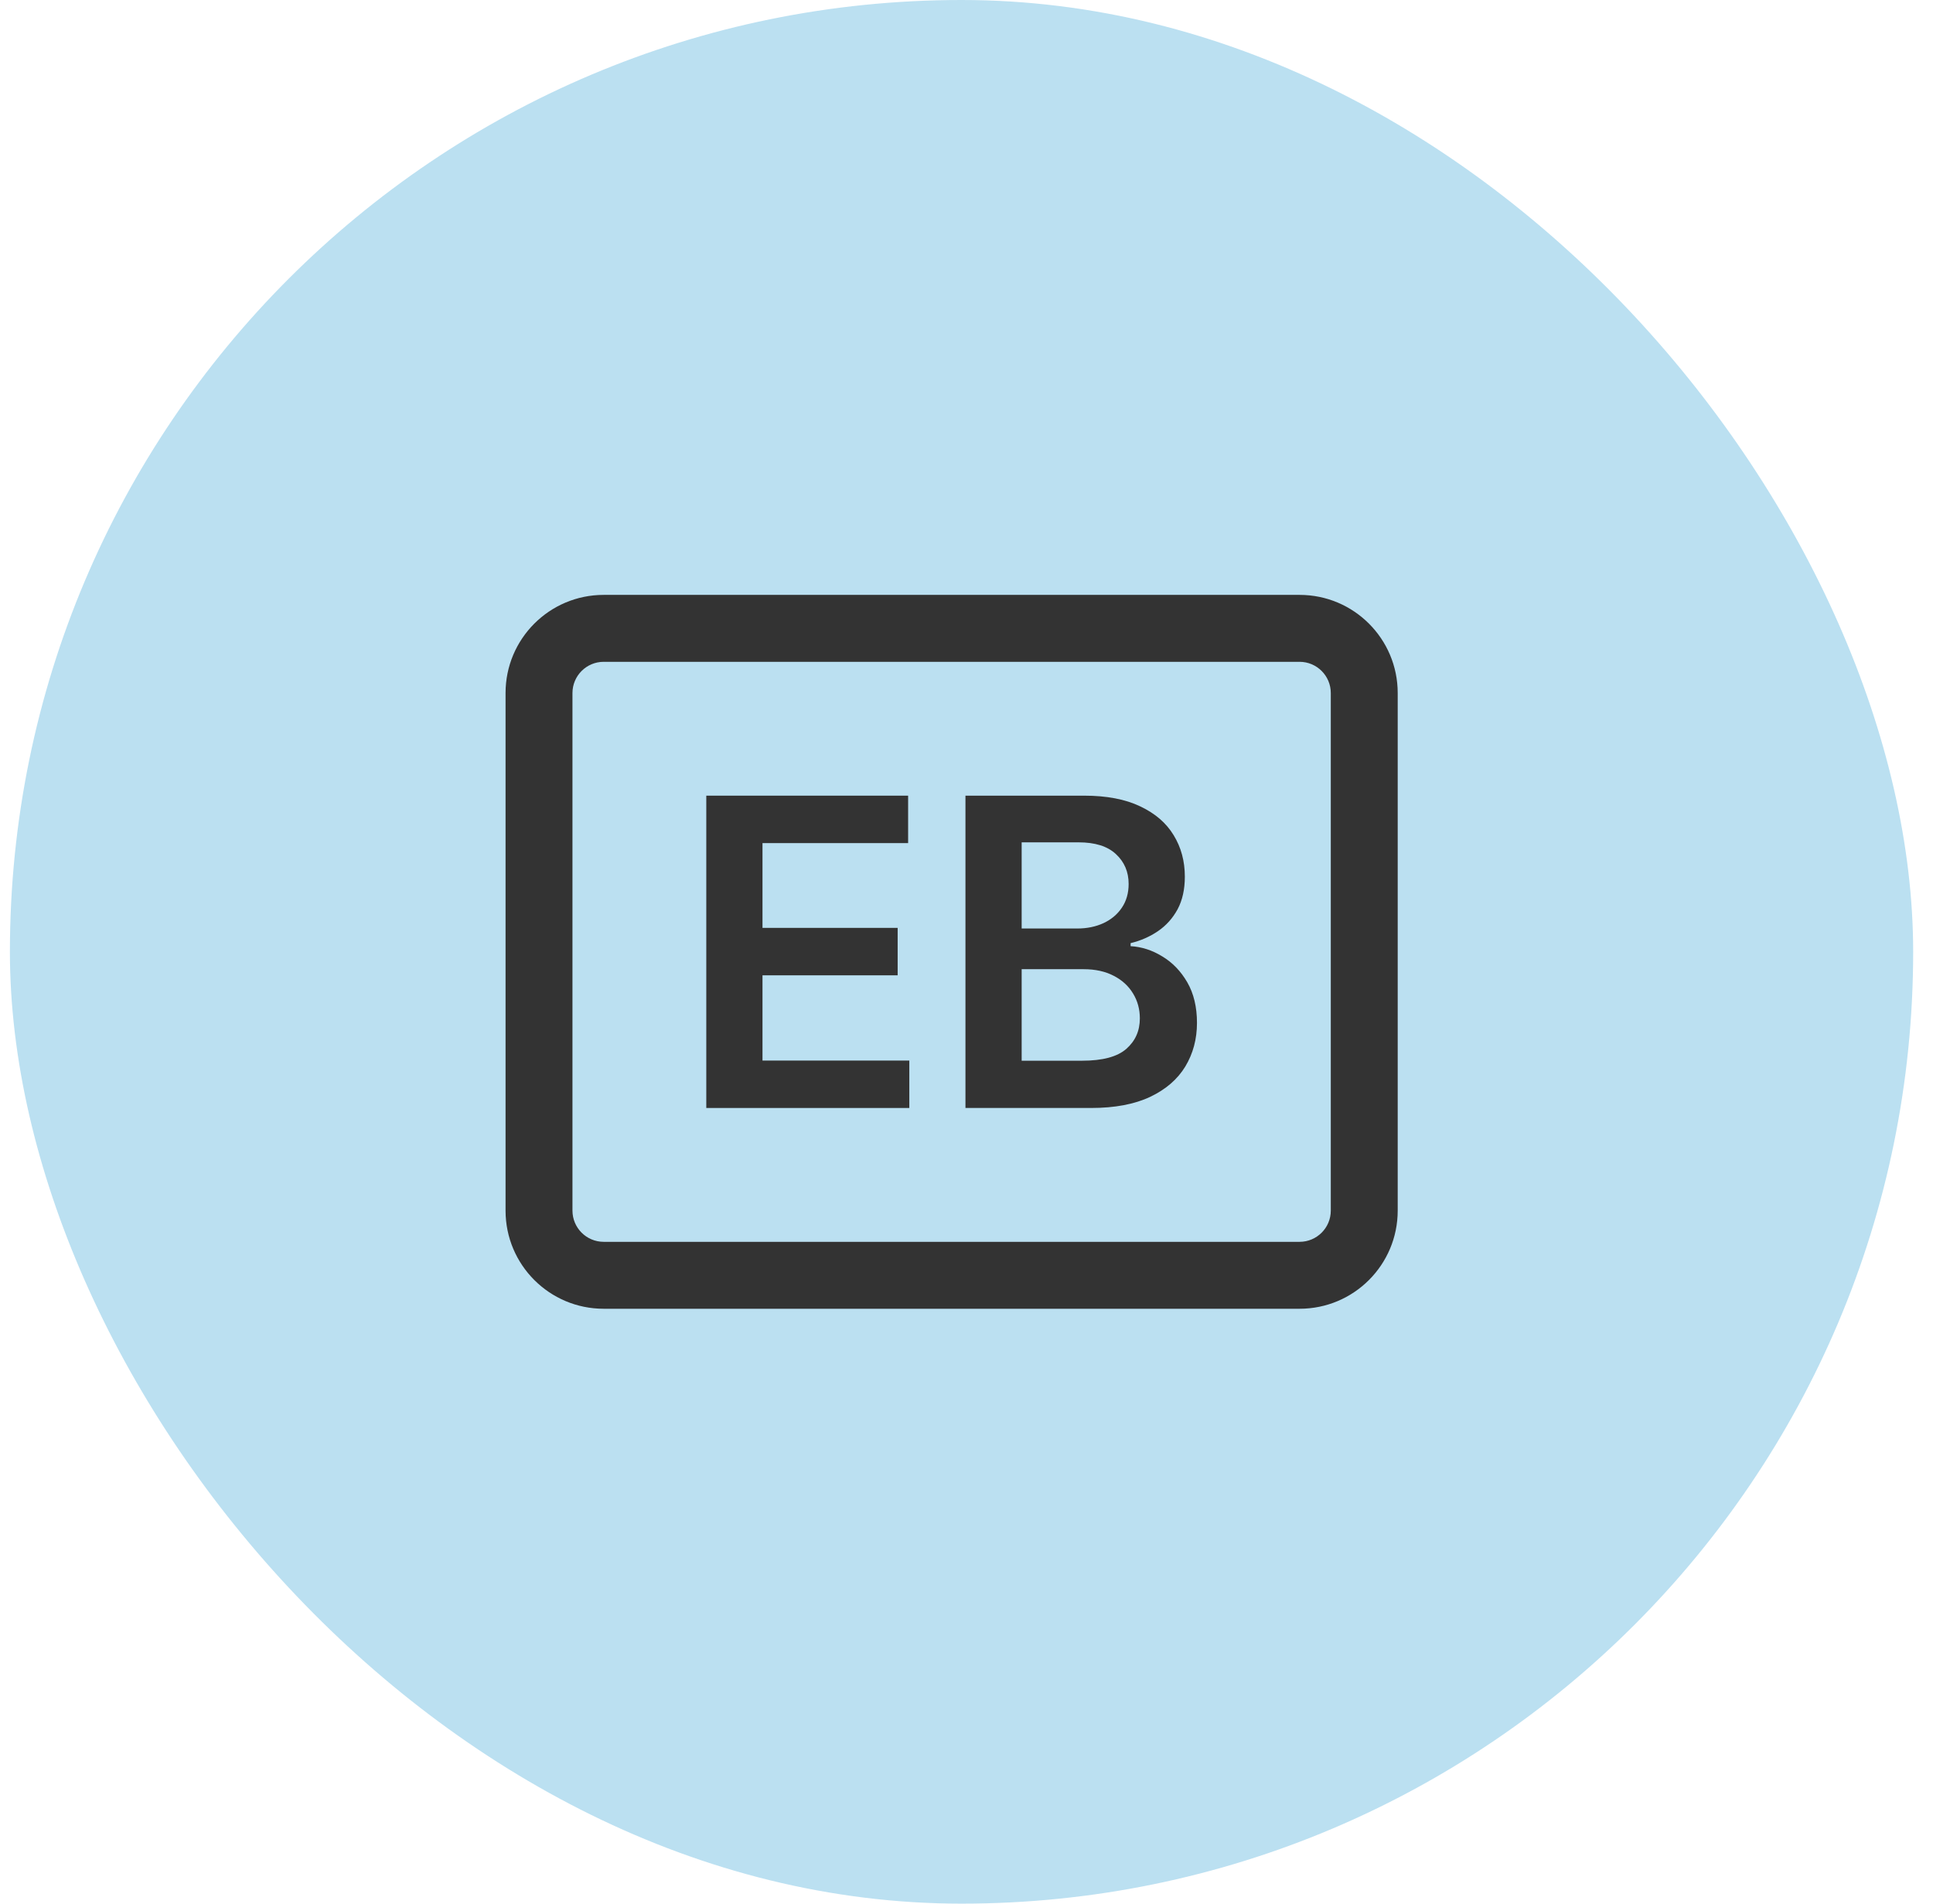
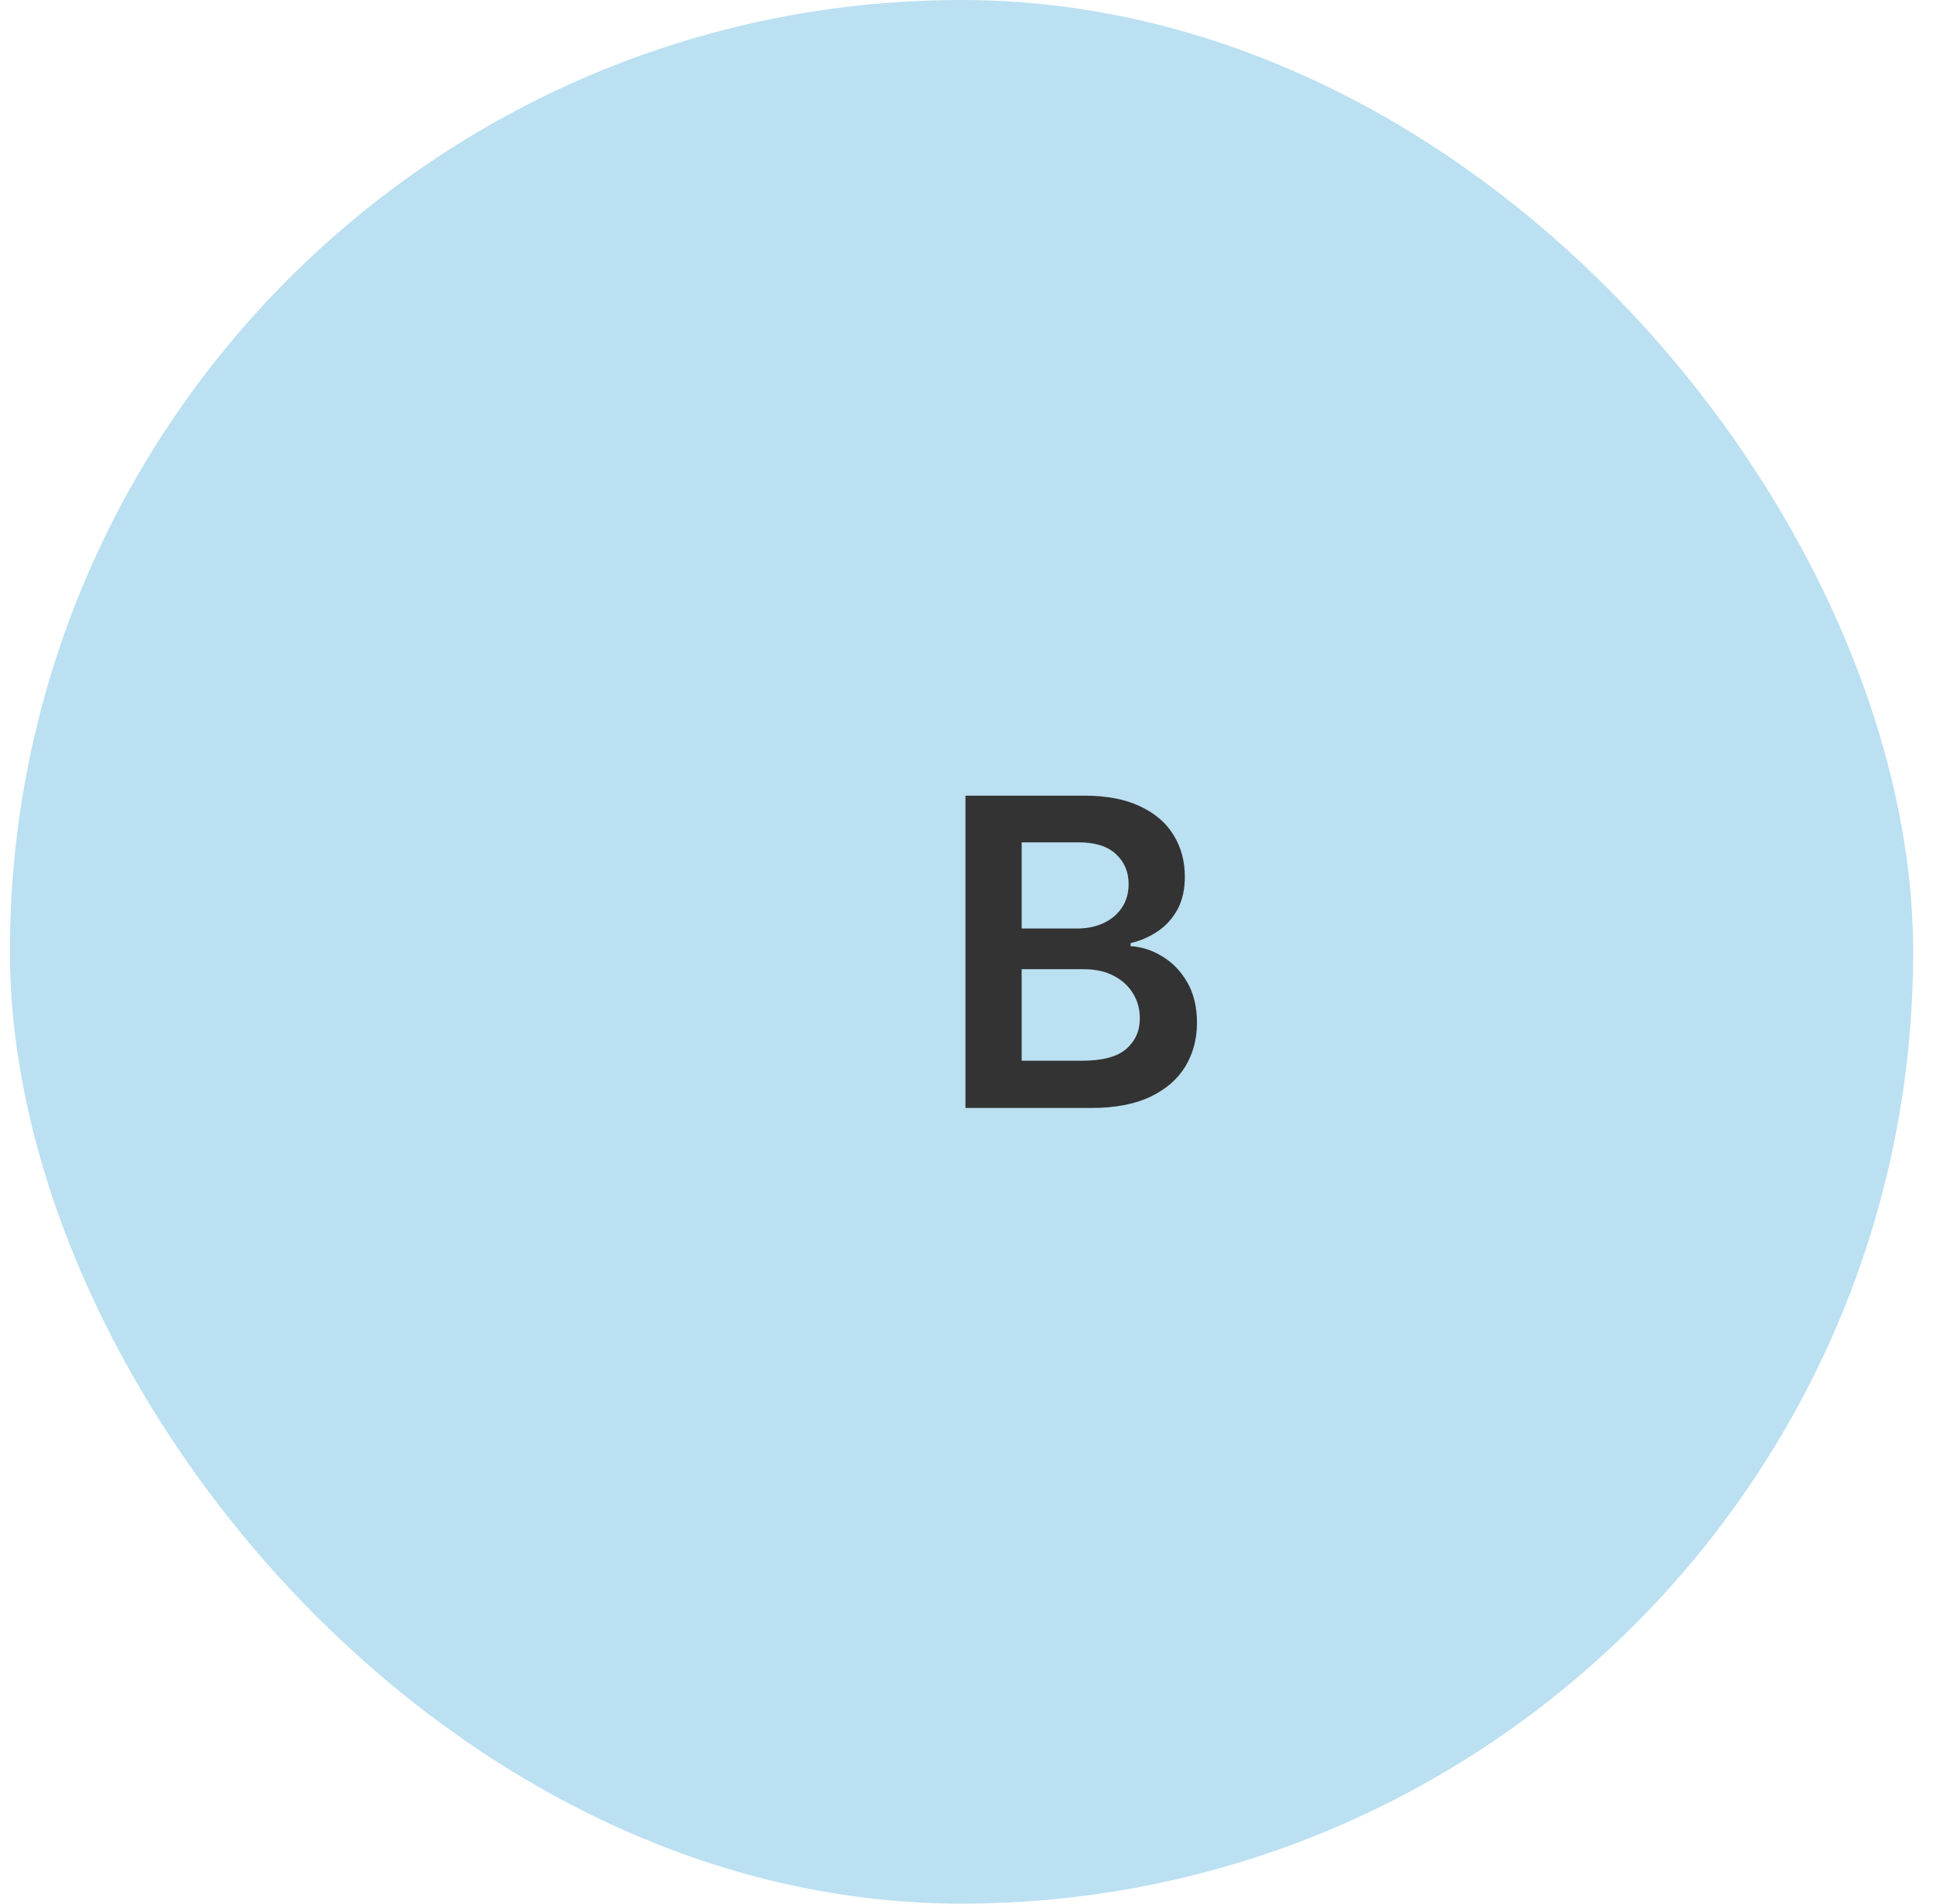
<svg xmlns="http://www.w3.org/2000/svg" width="65" height="64" viewBox="0 0 65 64" fill="none">
  <rect x="0.333" width="64" height="64" rx="32" fill="#BBE0F1" />
  <path fill-rule="evenodd" clip-rule="evenodd" d="M32.465 37.25V26.75H36.459C37.213 26.75 37.84 26.87 38.339 27.109C38.842 27.345 39.217 27.668 39.465 28.078C39.717 28.488 39.842 28.953 39.842 29.472C39.842 29.9 39.761 30.265 39.598 30.57C39.435 30.87 39.216 31.115 38.941 31.303C38.666 31.491 38.358 31.626 38.018 31.708V31.81C38.389 31.831 38.744 31.945 39.083 32.154C39.426 32.359 39.706 32.649 39.924 33.025C40.141 33.401 40.25 33.856 40.25 34.389C40.25 34.933 40.119 35.421 39.858 35.855C39.596 36.286 39.202 36.626 38.676 36.876C38.149 37.125 37.487 37.25 36.689 37.25H32.465ZM34.355 35.661H36.388C37.074 35.661 37.568 35.529 37.871 35.266C38.176 34.999 38.329 34.657 38.329 34.24C38.329 33.929 38.253 33.649 38.1 33.4C37.947 33.147 37.73 32.949 37.448 32.805C37.166 32.658 36.83 32.584 36.439 32.584H34.355V35.661ZM34.355 31.216H36.225C36.551 31.216 36.845 31.156 37.106 31.036C37.368 30.913 37.573 30.741 37.723 30.518C37.876 30.293 37.952 30.026 37.952 29.718C37.952 29.312 37.809 28.977 37.524 28.714C37.242 28.45 36.823 28.319 36.266 28.319H34.355V31.216Z" fill="#333333" />
-   <path d="M23.75 26.75V37.25H30.577V35.656H25.64V32.79H30.185V31.195H25.64V28.345H30.537V26.75H23.75Z" fill="#333333" />
-   <path fill-rule="evenodd" clip-rule="evenodd" d="M20.3 20H43.7C45.523 20 47 21.477 47 23.3V40.7C47 42.523 45.523 44 43.7 44H20.3C18.477 44 17 42.523 17 40.7V23.3C17 21.477 18.477 20 20.3 20ZM20.3 22.25C19.72 22.25 19.25 22.72 19.25 23.3V40.7C19.25 41.28 19.72 41.75 20.3 41.75H43.7C44.28 41.75 44.75 41.28 44.75 40.7V23.3C44.75 22.72 44.28 22.25 43.7 22.25H20.3Z" fill="#333333" />
</svg>